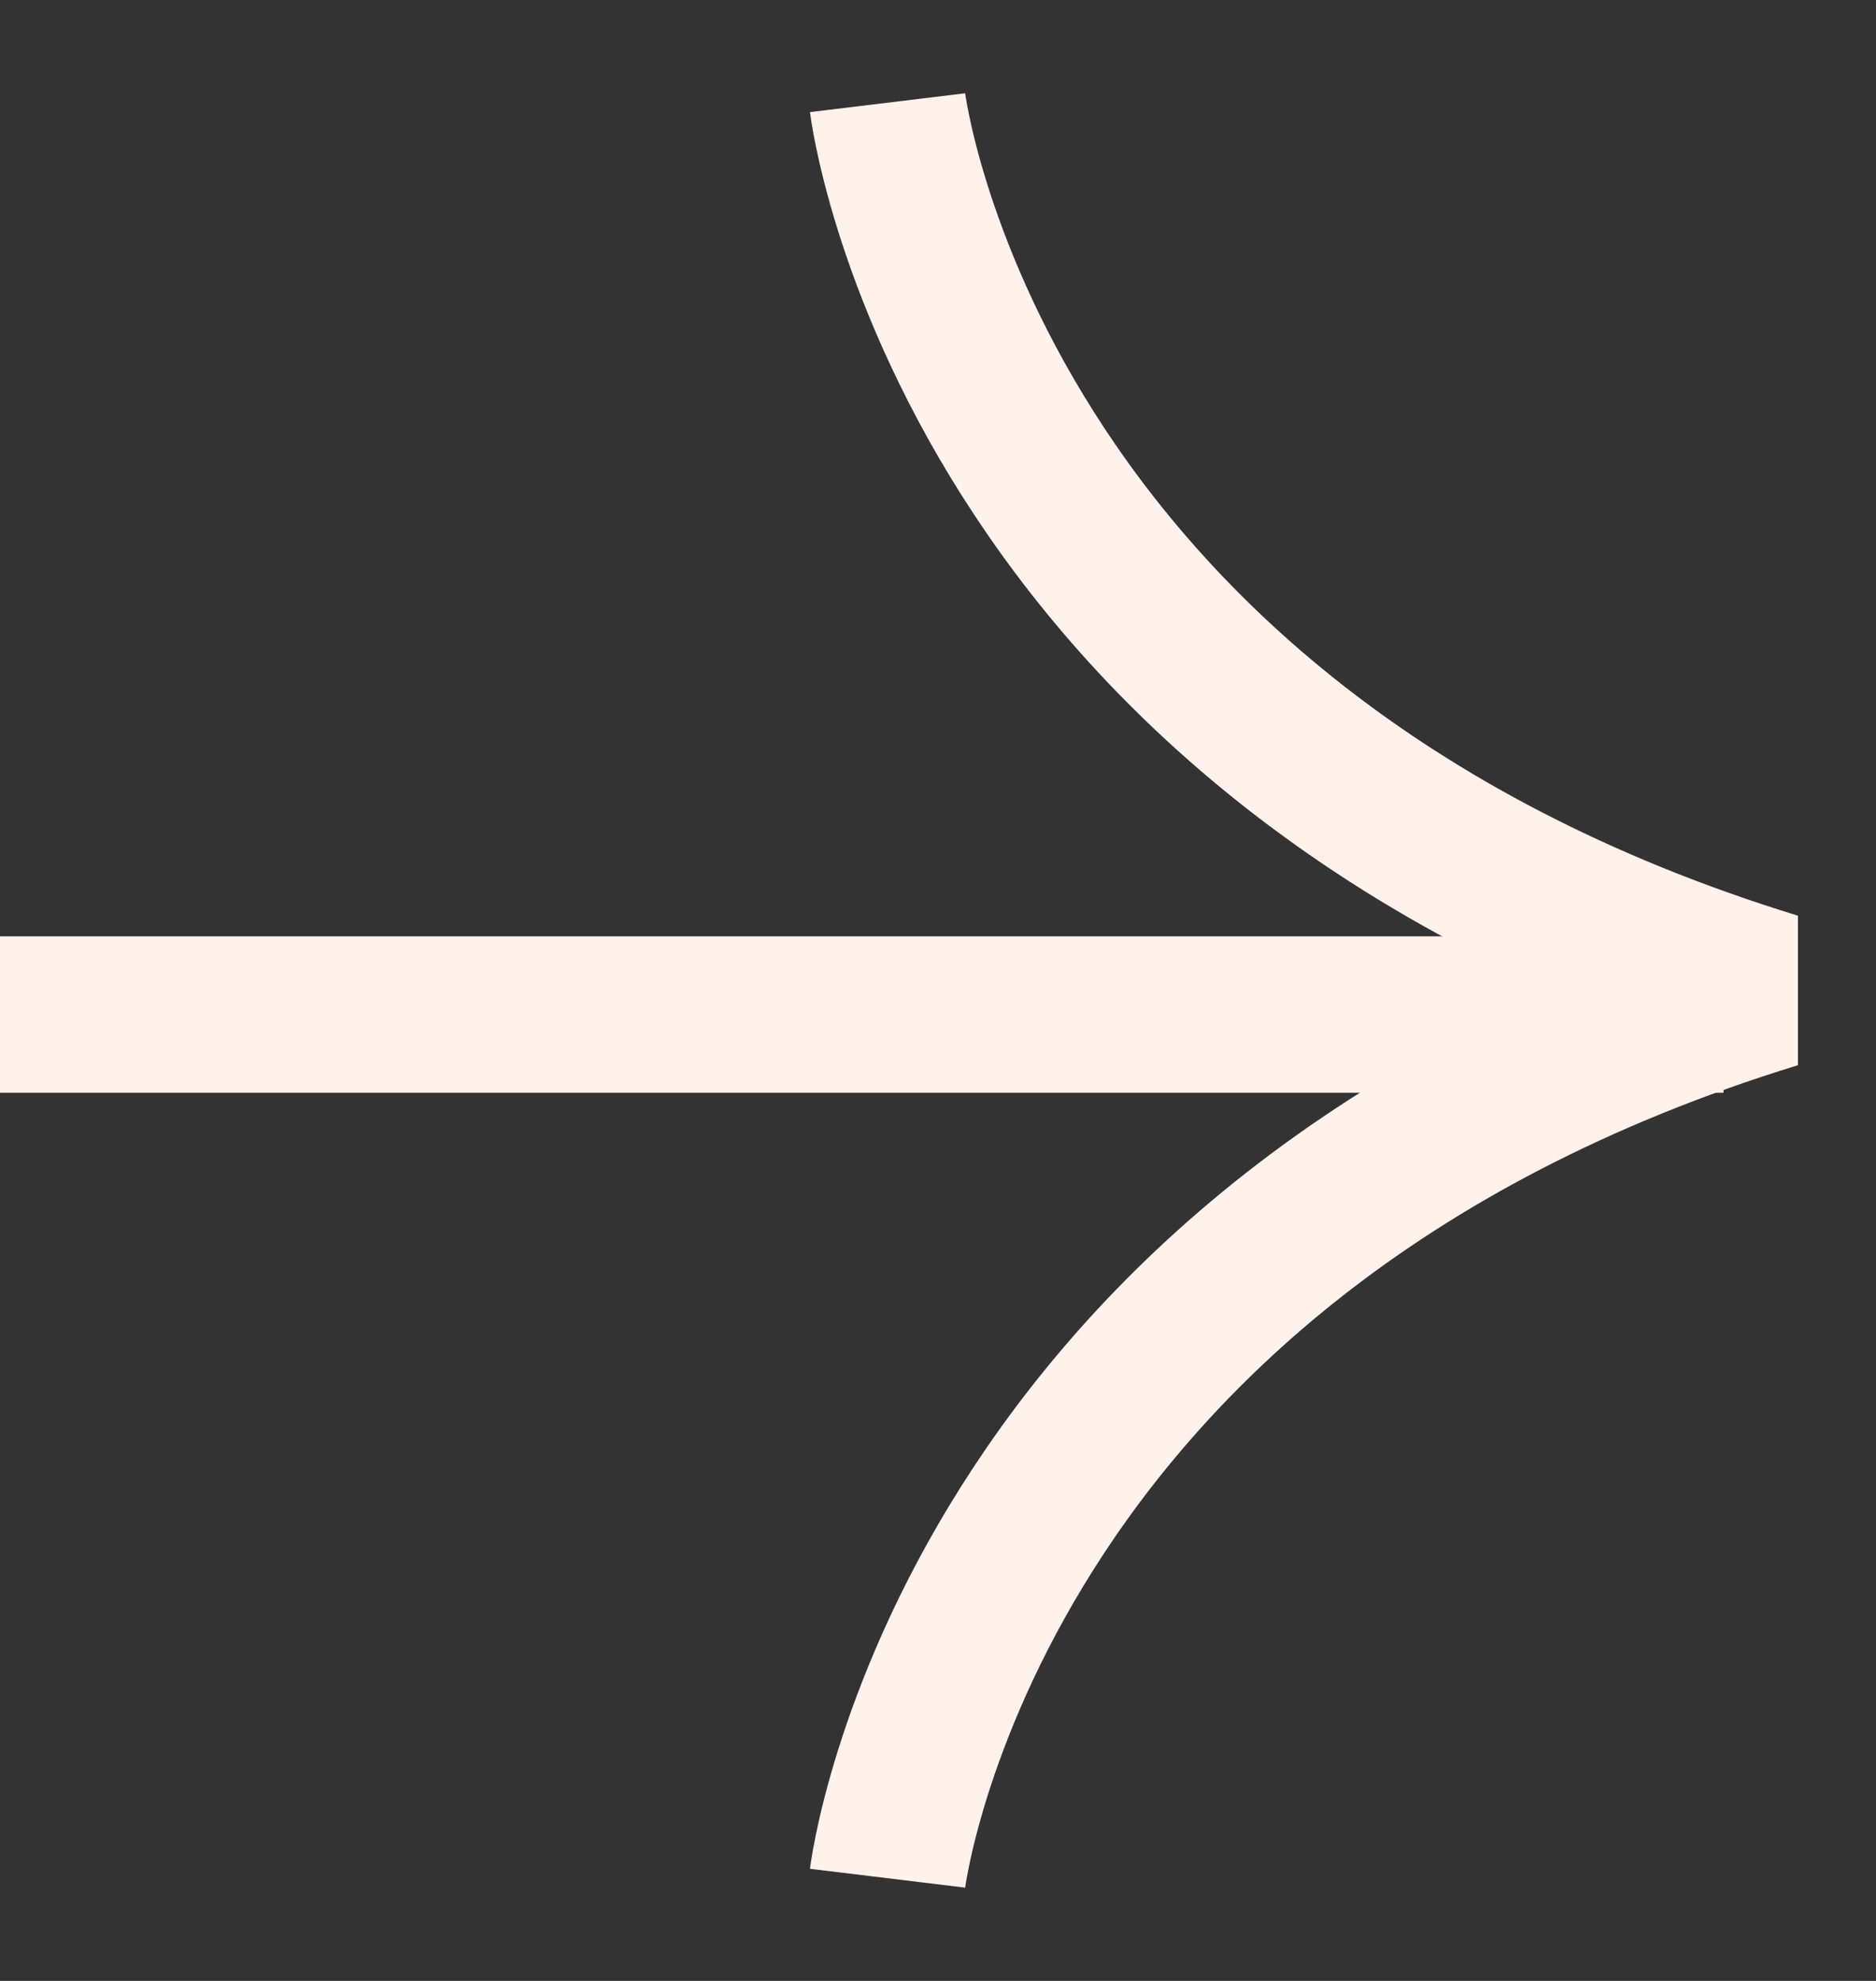
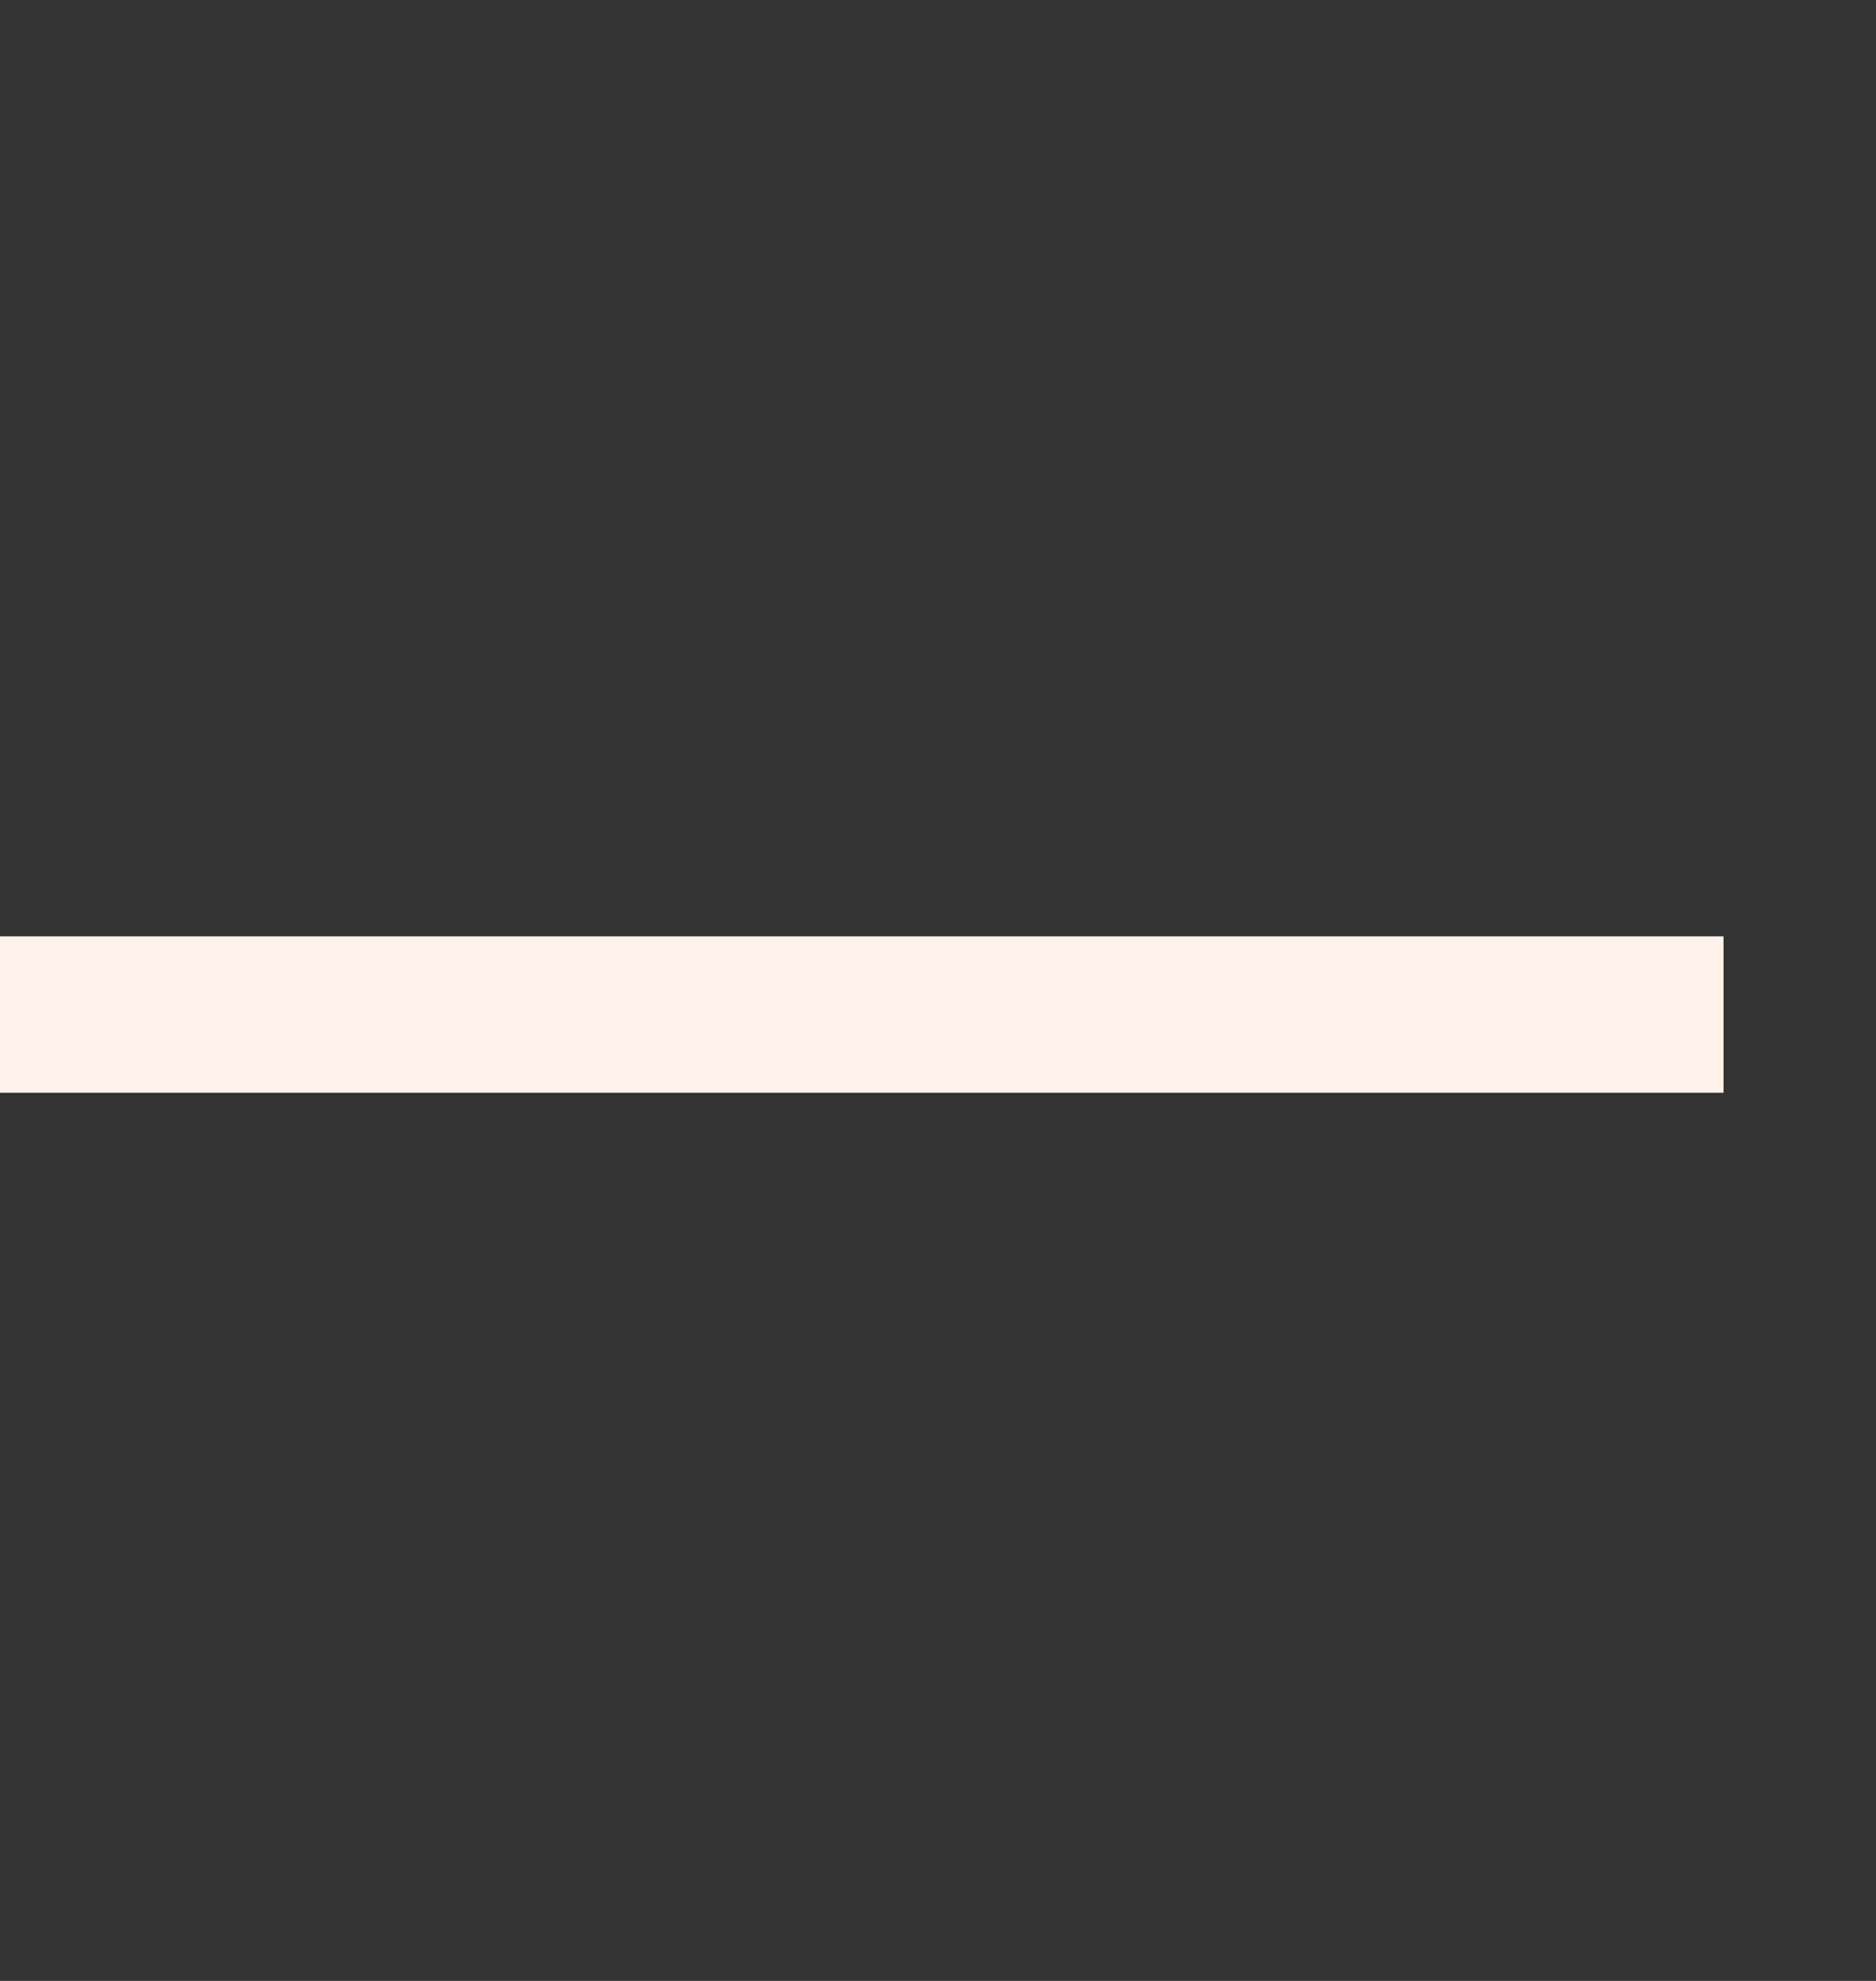
<svg xmlns="http://www.w3.org/2000/svg" width="18" height="19" viewBox="0 0 18 19" fill="none">
  <rect x="0" y="0" width="18" height="19" fill="#333333" stroke="none" />
  <path d="M0 9.731H16.537" stroke="#FFF2EA" stroke-width="1.5" stroke-miterlimit="10" />
-   <path d="M8.516 18.015C8.516 18.015 9.259 11.887 17.031 9.5C9.259 7.113 8.516 0.985 8.516 0.985" stroke="#FFF2EA" stroke-width="1.5" stroke-linejoin="bevel" />
</svg>